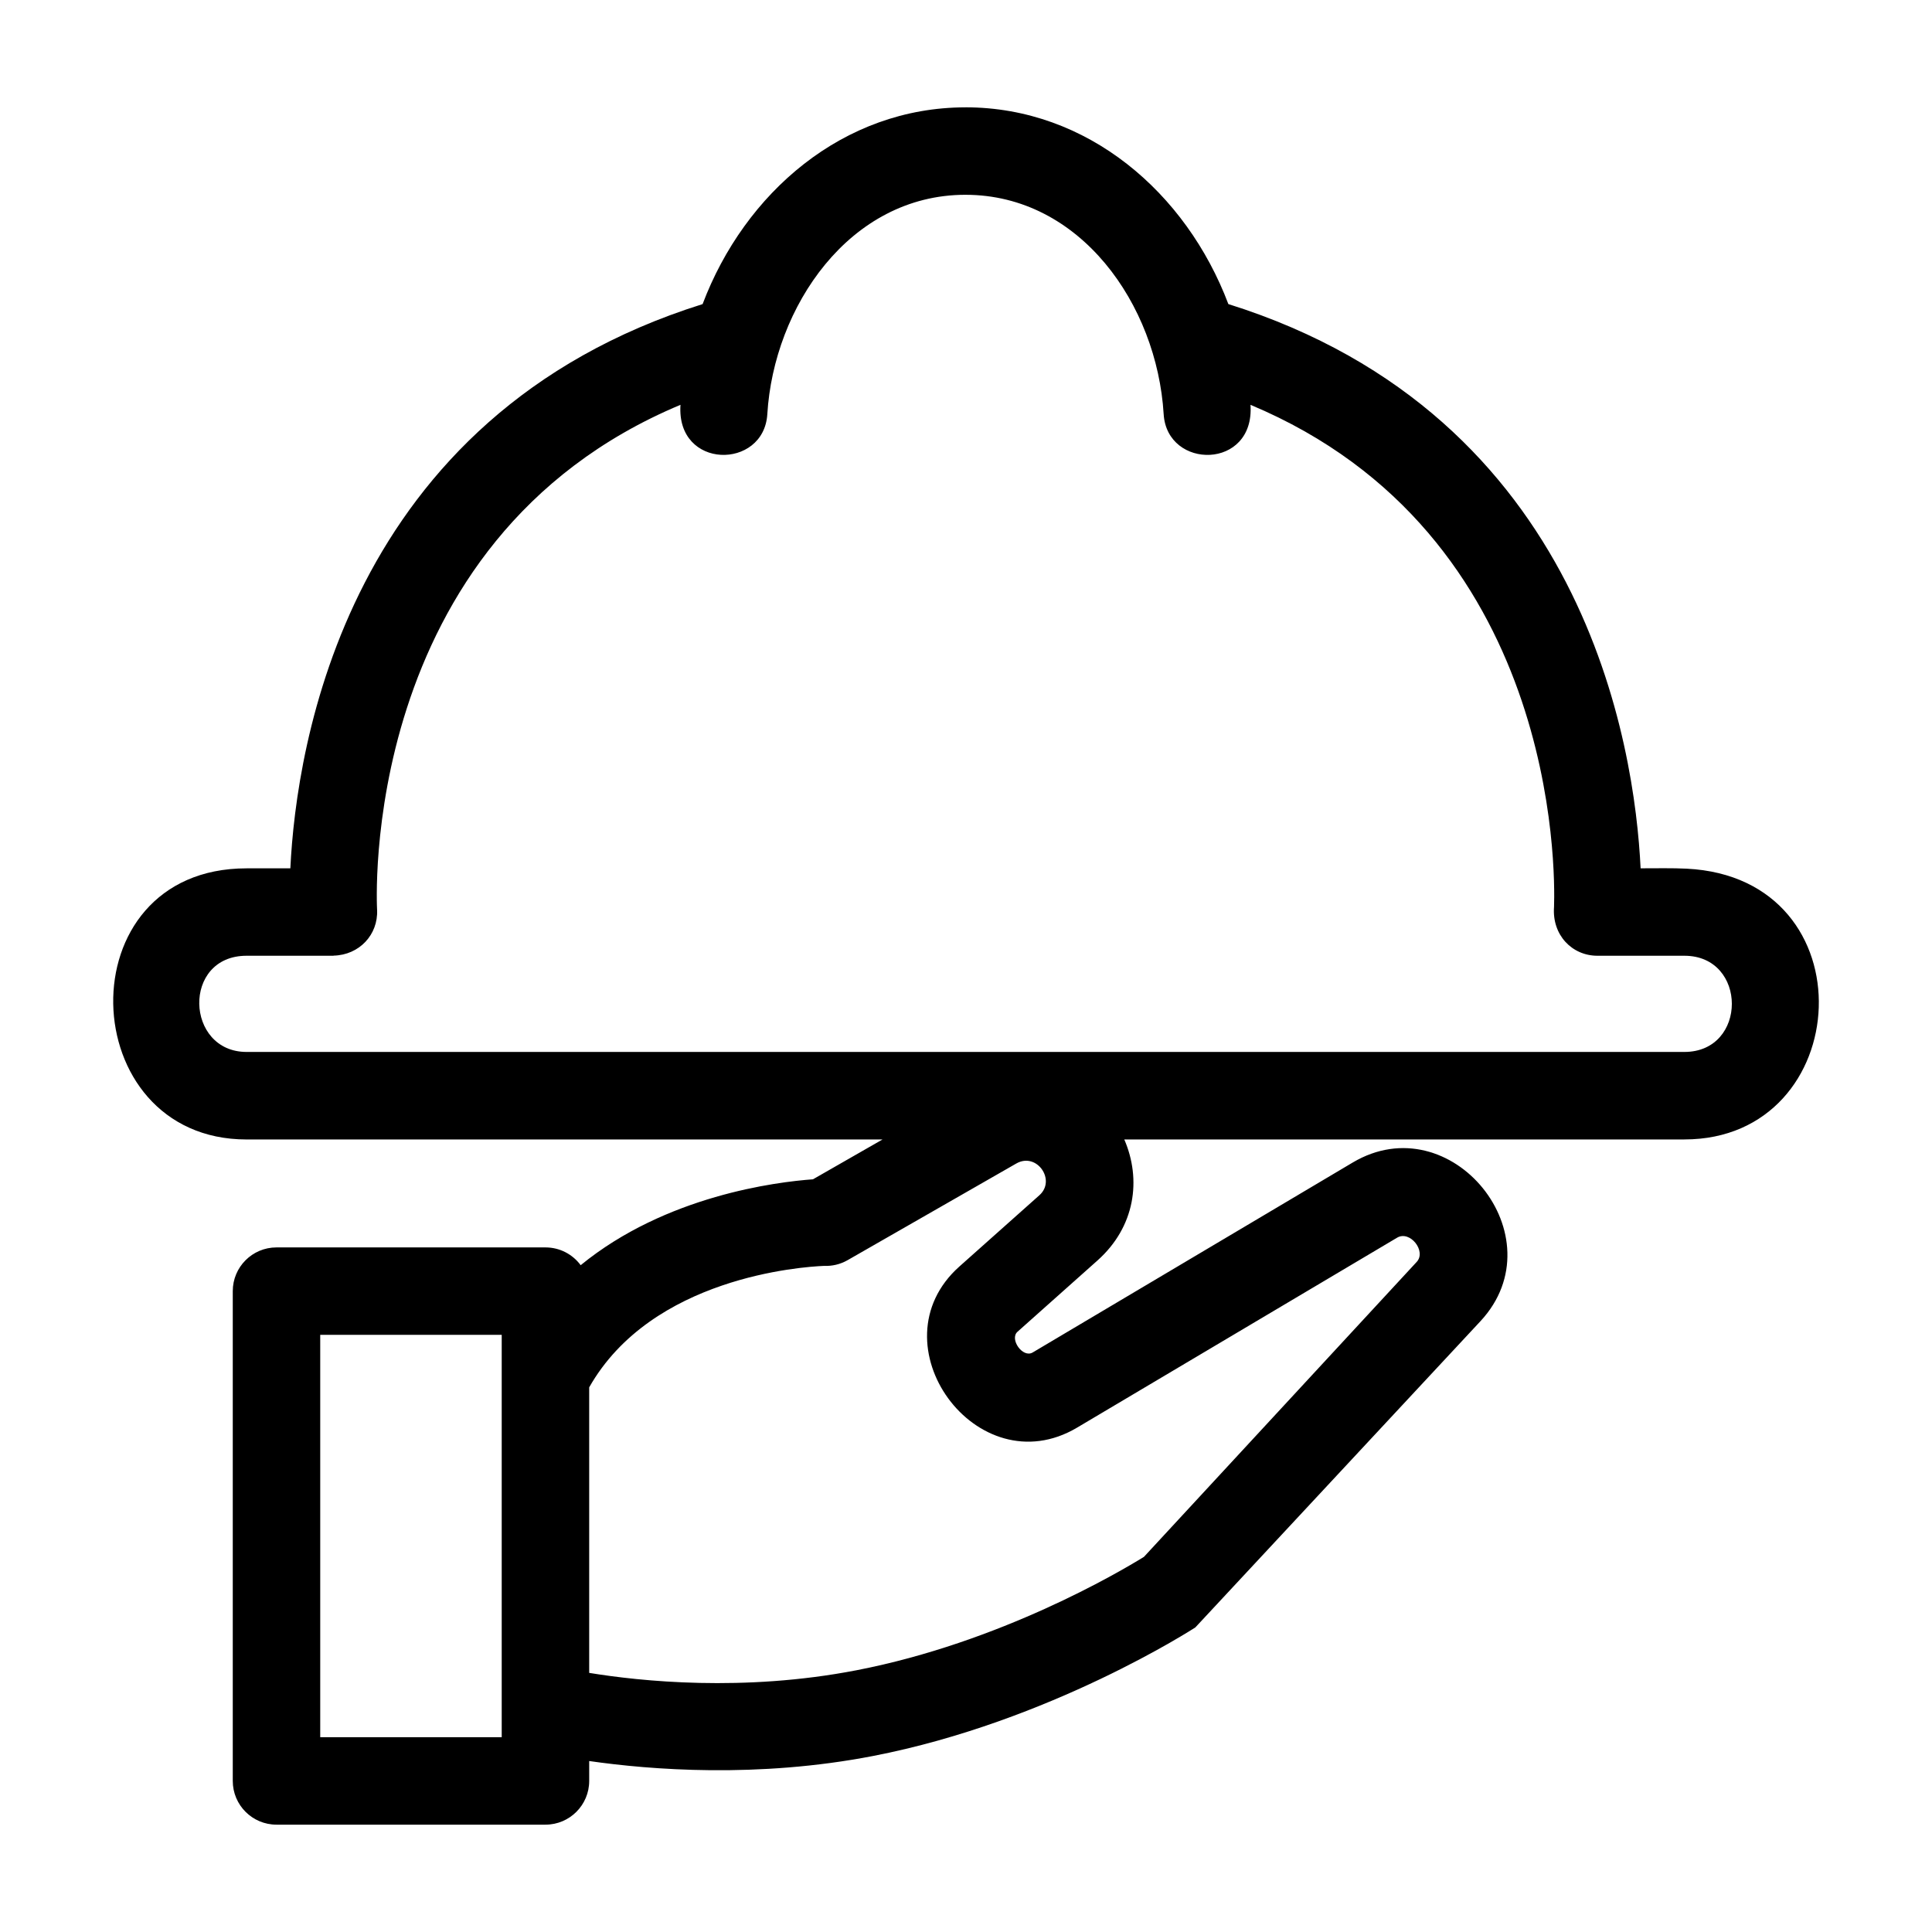
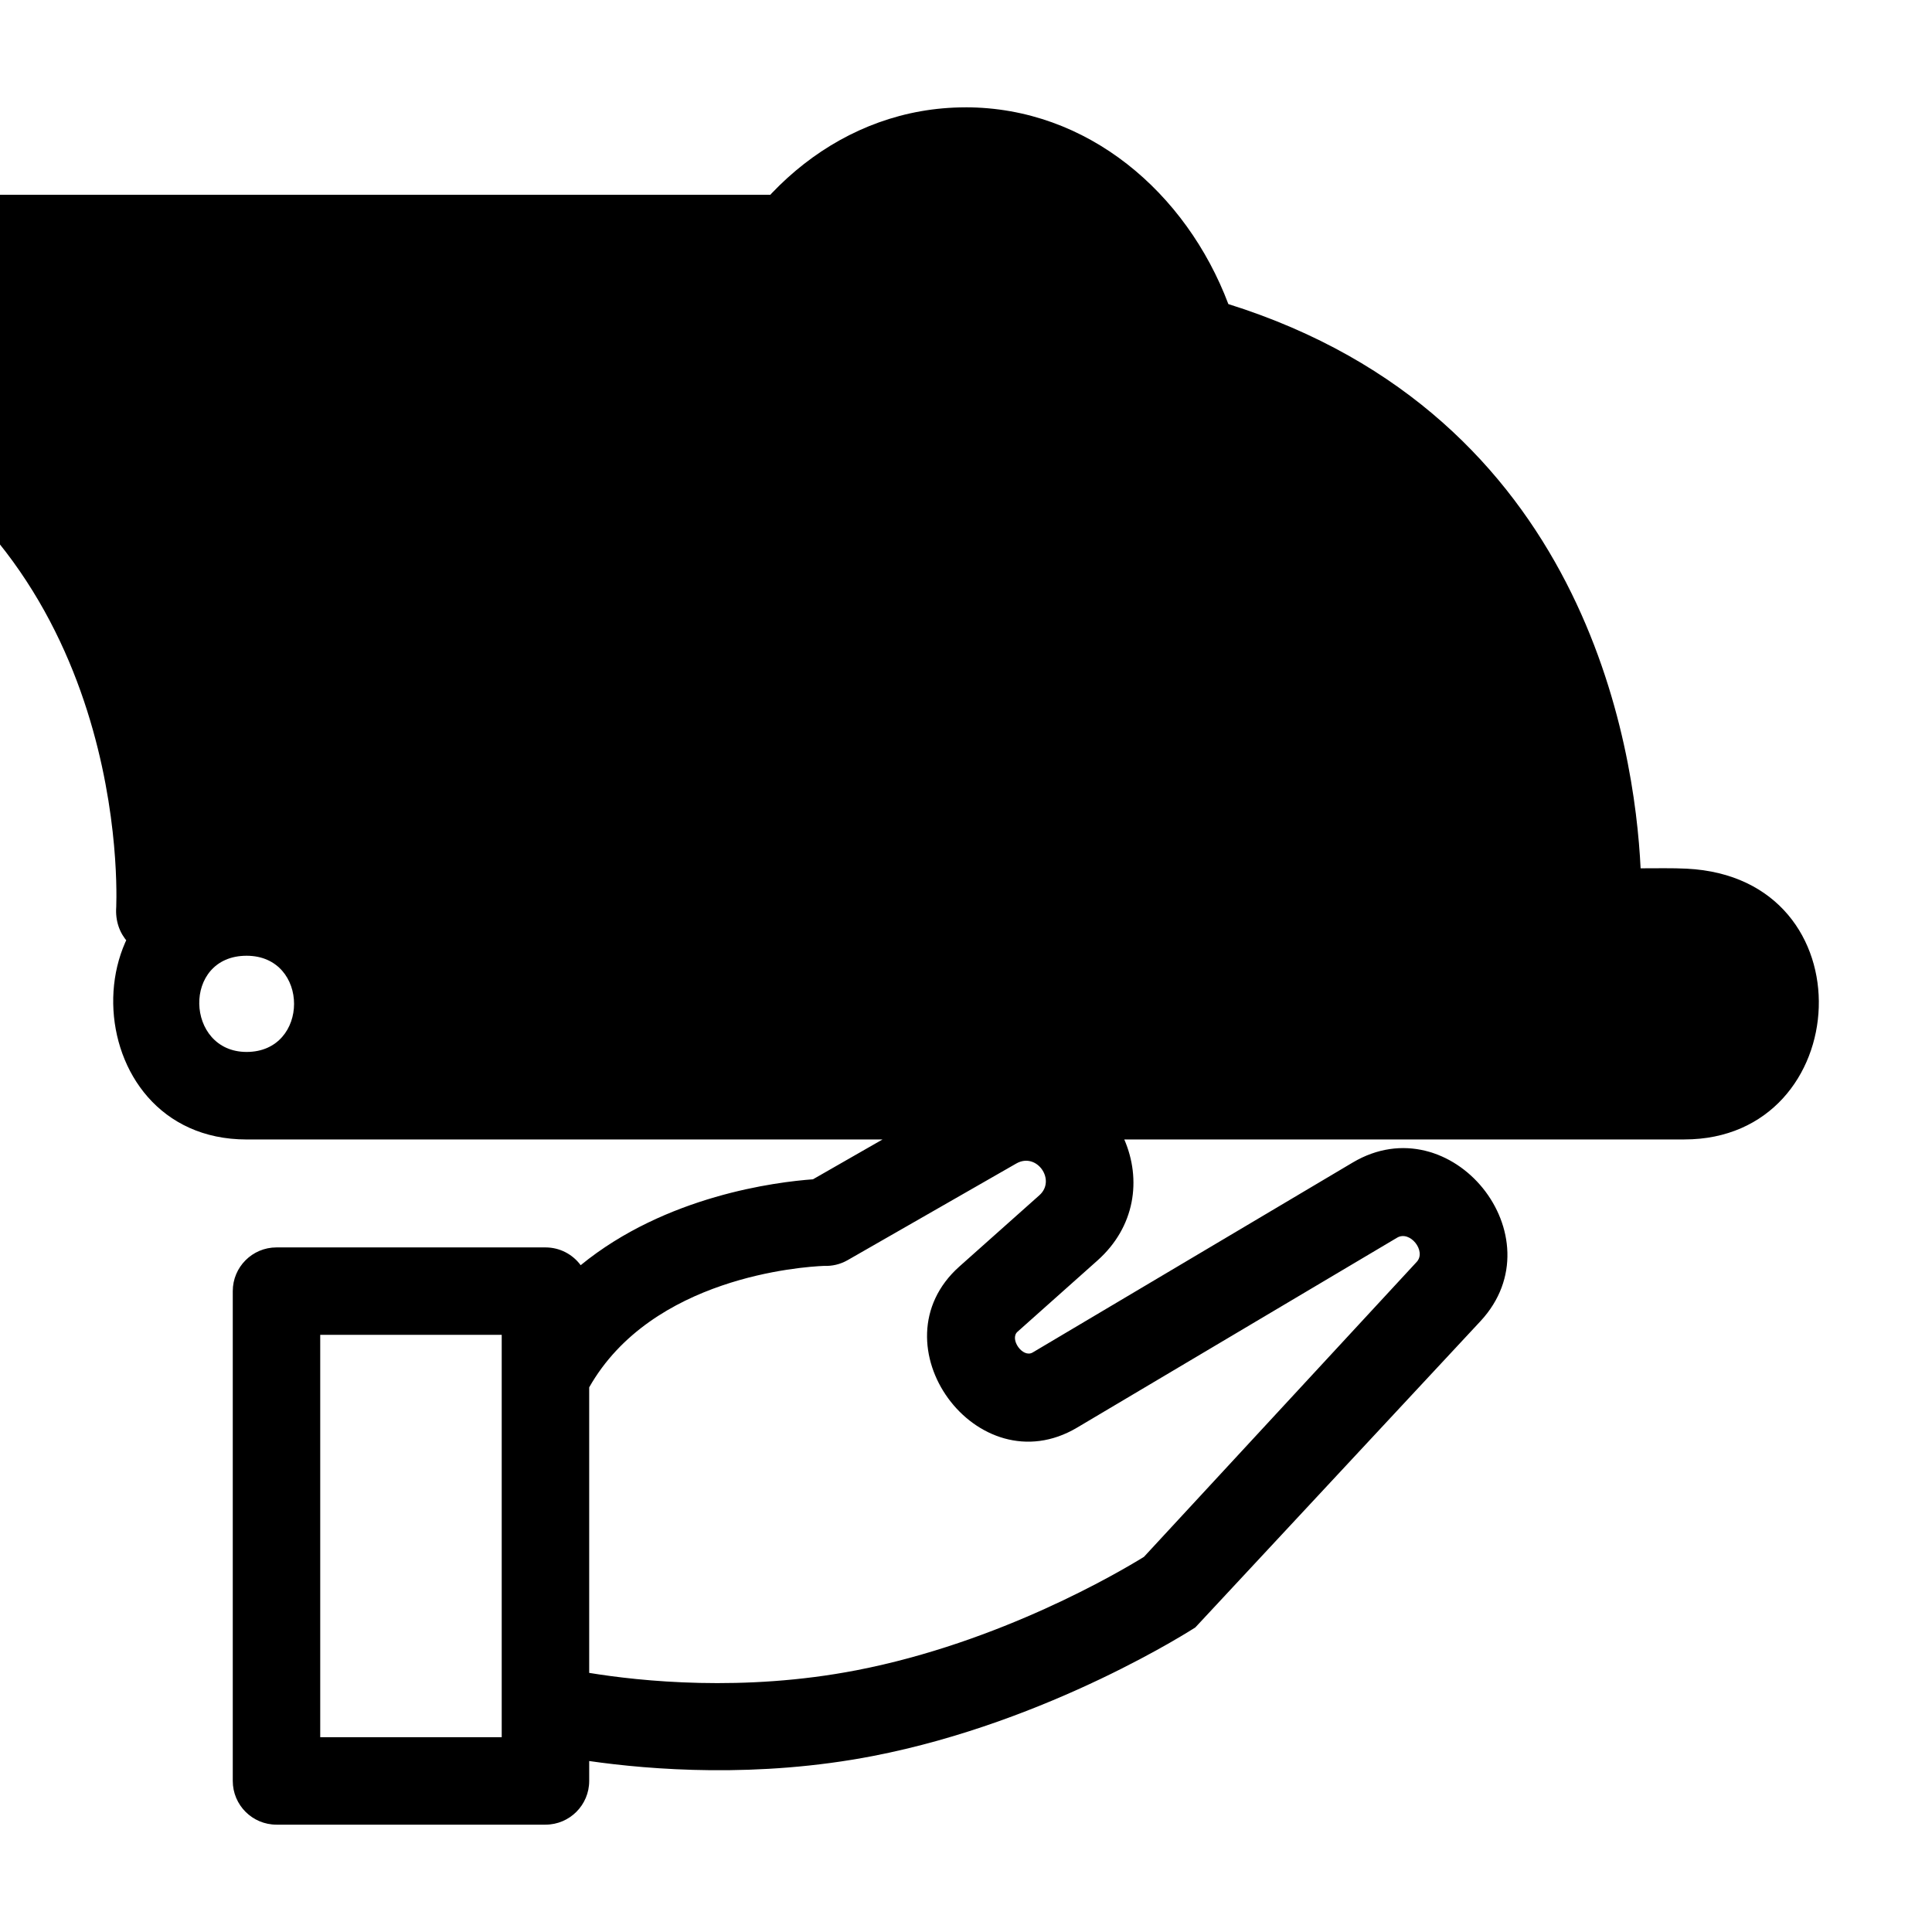
<svg xmlns="http://www.w3.org/2000/svg" fill="#000000" width="800px" height="800px" version="1.1" viewBox="144 144 512 512">
-   <path d="m399.86 195.62c-30.793 0-50.801 29.793-52.512 58.125-0.895 14.816-24.188 14.781-23.012-2.465-86.109 36.043-80.414 133.57-80.402 133.87 0.297 6.535-4.707 11.949-11.543 12.102v0.031h-23.039c-17.18 0-16.273 25.492 0 25.492h381.03c16.77 0 16.77-25.492 0-25.492h-23.039c-6.766 0-12.066-5.527-11.508-12.941 0.32-9.402 1.219-98.875-80.441-133.06 1.184 17.238-22.113 17.285-23.012 2.465-1.762-29.062-22.137-58.125-52.512-58.125zm-99.719 391.71c13.484 2.207 40.828 5.113 70.84-0.695 38.113-7.379 69.711-26.059 76.18-30.055l72.289-78.172c2.617-2.828-1.785-8.434-5.199-6.41l-84.812 50.336c-26.504 15.734-54.191-22.195-31.188-42.699l21.203-18.887c4.504-4.016-0.719-11.504-6.125-8.406l-44.707 25.617c-1.969 1.125-4.137 1.605-6.25 1.516-5.812 0.238-45.648 2.957-62.23 32.188v75.672zm99.719-414.89c32.383 0 58.52 22.629 69.668 52.141 94.566 29.68 107.69 117.25 109.25 149.53 4.332 0 8.355-0.094 12.188 0.094 48.832 2.41 44.762 71.758-0.59 71.758h-148.43c4.602 10.617 2.898 23.16-7.098 32.074l-21.203 18.895c-2.18 1.941 1.391 7.047 4.023 5.488l84.812-50.336c26.129-15.508 54.562 19.66 33.906 41.992l-75.609 81.207c-0.113 0.066-38.371 24.969-85.449 34.078-30.551 5.91-58.887 3.672-75.184 1.328v5.273c0 6.402-5.195 11.59-11.59 11.59h-71.277c-6.402 0-11.59-5.188-11.59-11.59v-129.8c0-6.398 5.188-11.586 11.59-11.586h71.277c3.828 0 7.219 1.852 9.332 4.711 22.605-18.477 51.961-22.066 61.562-22.762l18.43-10.555h-168.53c-45.859 0-48.383-71.852 0-71.852h11.598c1.559-32.281 14.68-119.85 109.25-149.53 11.152-29.508 37.285-52.141 69.668-52.141zm-122.9 325.3h-48.098v106.63h48.098z" />
+   <path d="m399.86 195.62c-30.793 0-50.801 29.793-52.512 58.125-0.895 14.816-24.188 14.781-23.012-2.465-86.109 36.043-80.414 133.57-80.402 133.87 0.297 6.535-4.707 11.949-11.543 12.102v0.031h-23.039c-17.18 0-16.273 25.492 0 25.492c16.77 0 16.77-25.492 0-25.492h-23.039c-6.766 0-12.066-5.527-11.508-12.941 0.32-9.402 1.219-98.875-80.441-133.06 1.184 17.238-22.113 17.285-23.012 2.465-1.762-29.062-22.137-58.125-52.512-58.125zm-99.719 391.71c13.484 2.207 40.828 5.113 70.84-0.695 38.113-7.379 69.711-26.059 76.18-30.055l72.289-78.172c2.617-2.828-1.785-8.434-5.199-6.41l-84.812 50.336c-26.504 15.734-54.191-22.195-31.188-42.699l21.203-18.887c4.504-4.016-0.719-11.504-6.125-8.406l-44.707 25.617c-1.969 1.125-4.137 1.605-6.25 1.516-5.812 0.238-45.648 2.957-62.23 32.188v75.672zm99.719-414.89c32.383 0 58.52 22.629 69.668 52.141 94.566 29.68 107.69 117.25 109.25 149.53 4.332 0 8.355-0.094 12.188 0.094 48.832 2.41 44.762 71.758-0.59 71.758h-148.43c4.602 10.617 2.898 23.16-7.098 32.074l-21.203 18.895c-2.18 1.941 1.391 7.047 4.023 5.488l84.812-50.336c26.129-15.508 54.562 19.66 33.906 41.992l-75.609 81.207c-0.113 0.066-38.371 24.969-85.449 34.078-30.551 5.91-58.887 3.672-75.184 1.328v5.273c0 6.402-5.195 11.59-11.59 11.59h-71.277c-6.402 0-11.59-5.188-11.59-11.59v-129.8c0-6.398 5.188-11.586 11.59-11.586h71.277c3.828 0 7.219 1.852 9.332 4.711 22.605-18.477 51.961-22.066 61.562-22.762l18.43-10.555h-168.53c-45.859 0-48.383-71.852 0-71.852h11.598c1.559-32.281 14.68-119.85 109.25-149.53 11.152-29.508 37.285-52.141 69.668-52.141zm-122.9 325.3h-48.098v106.63h48.098z" />
</svg>